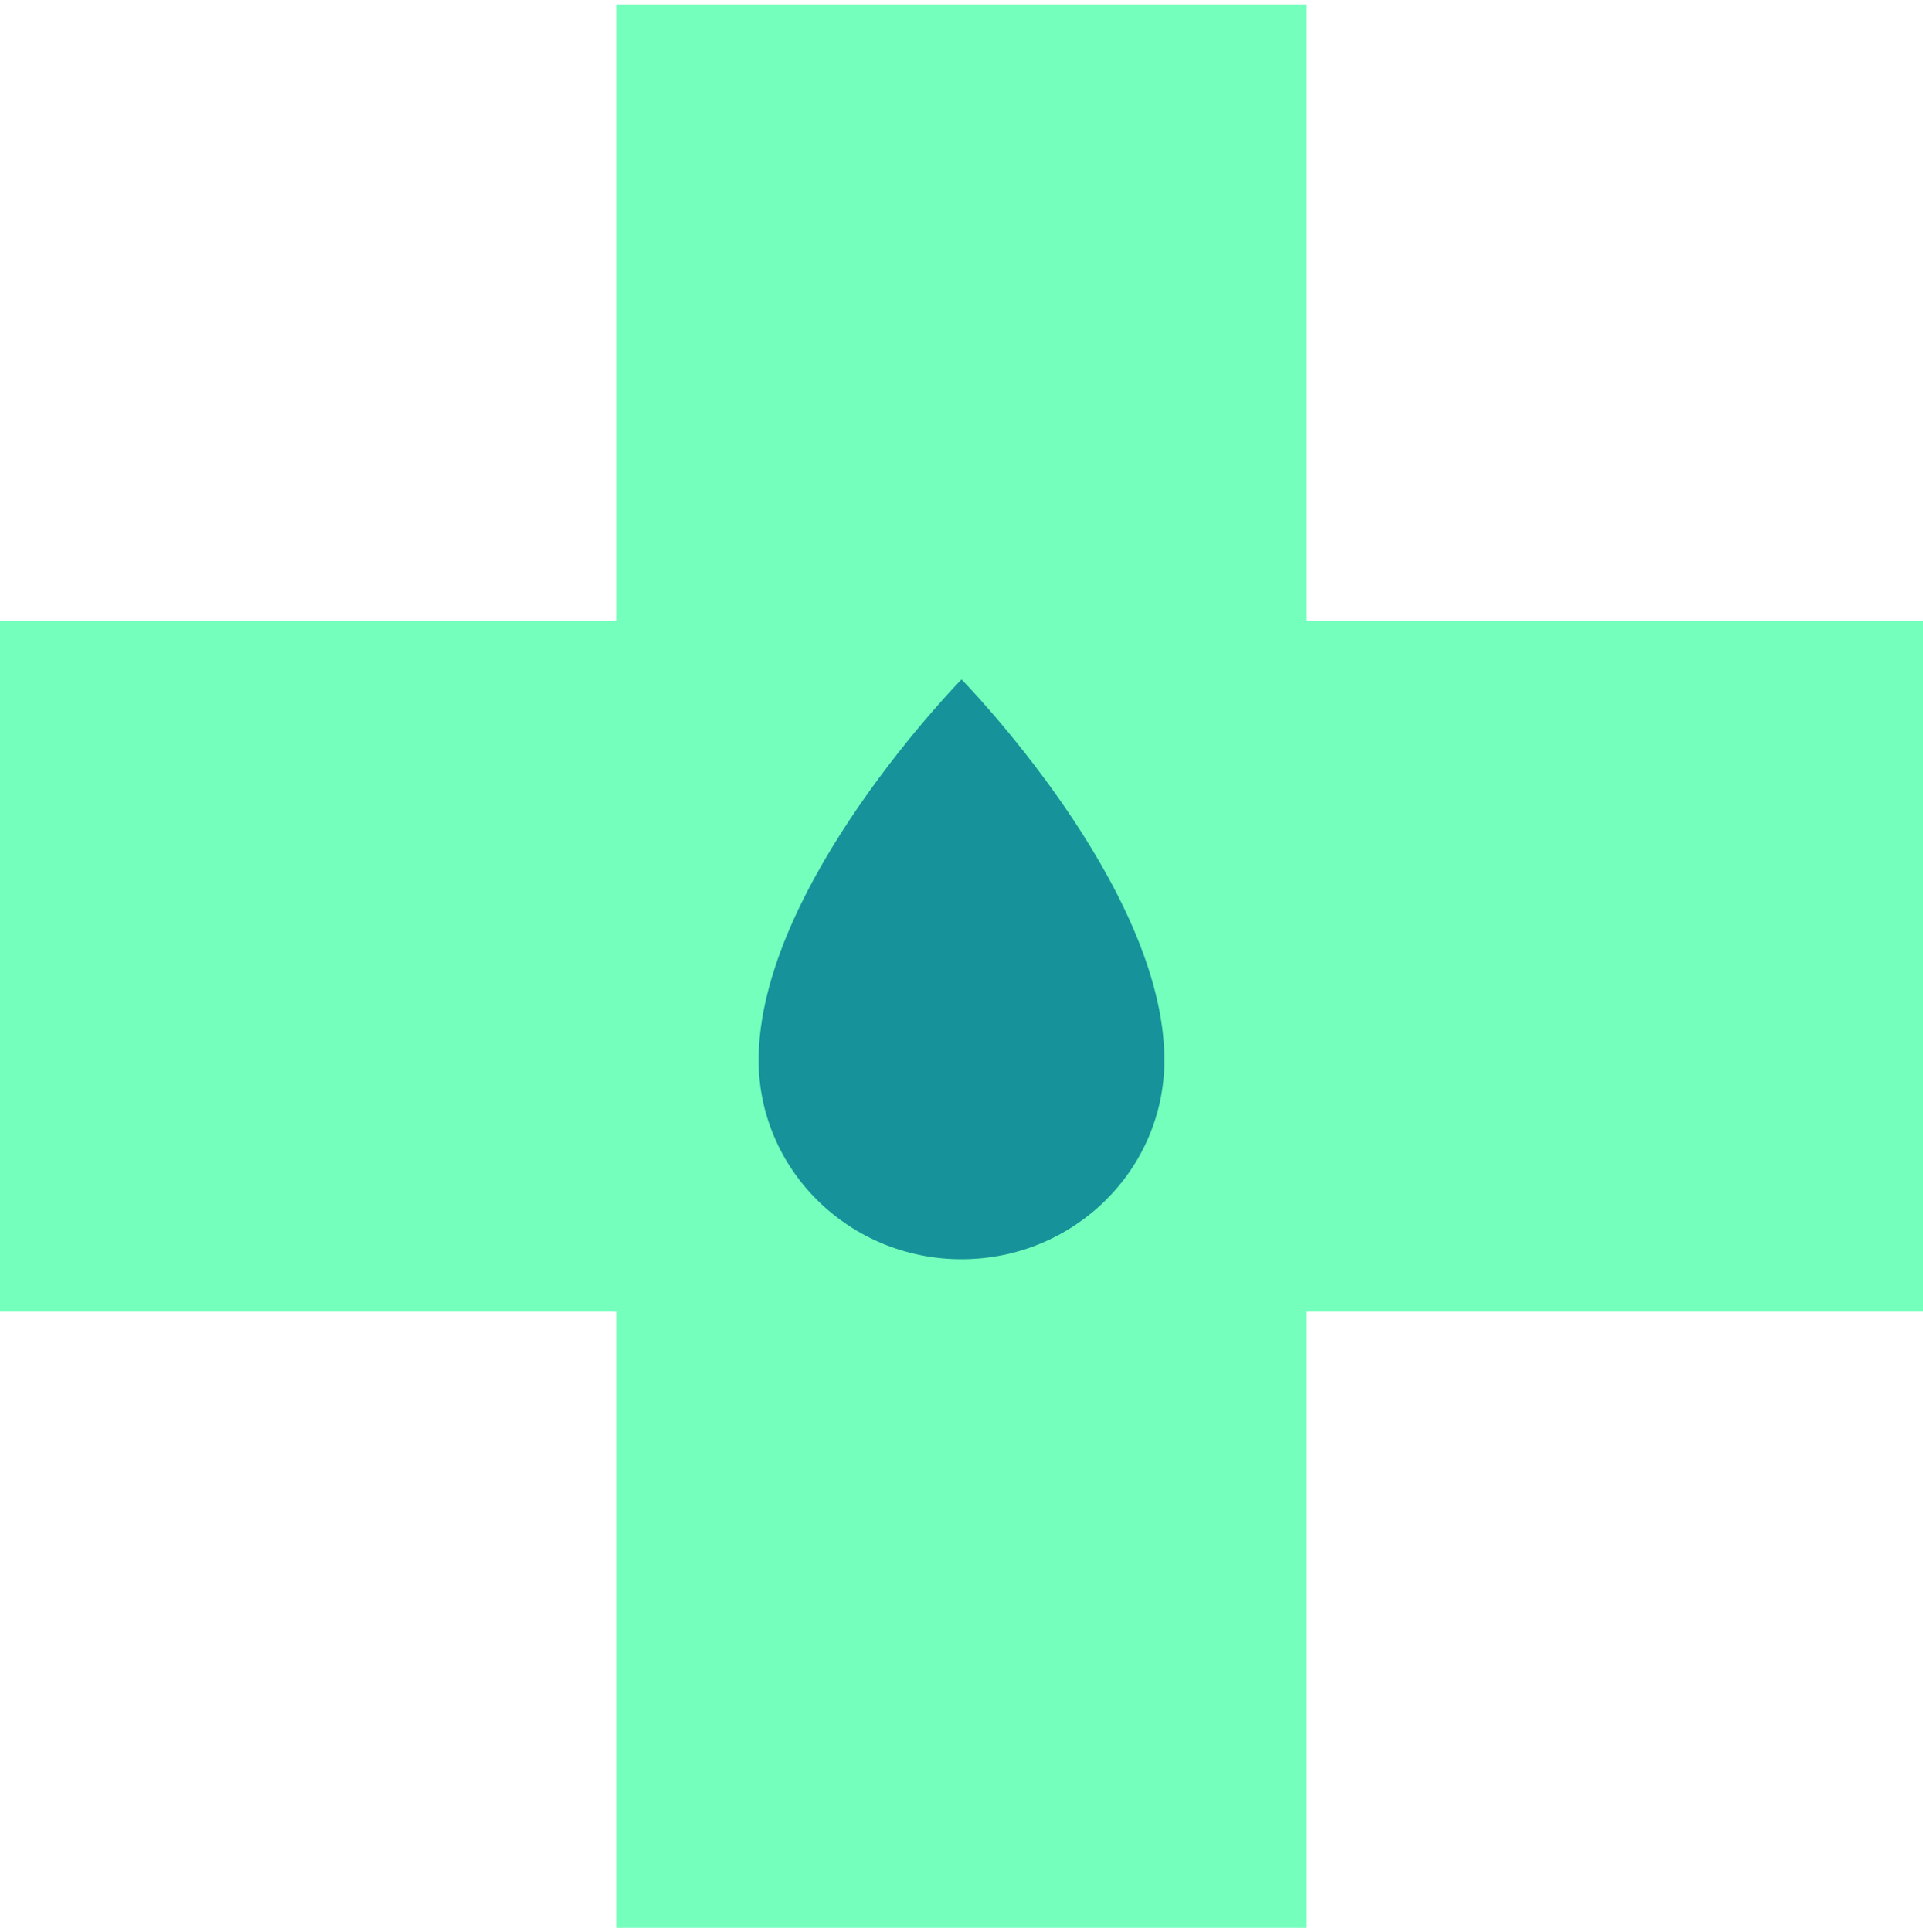
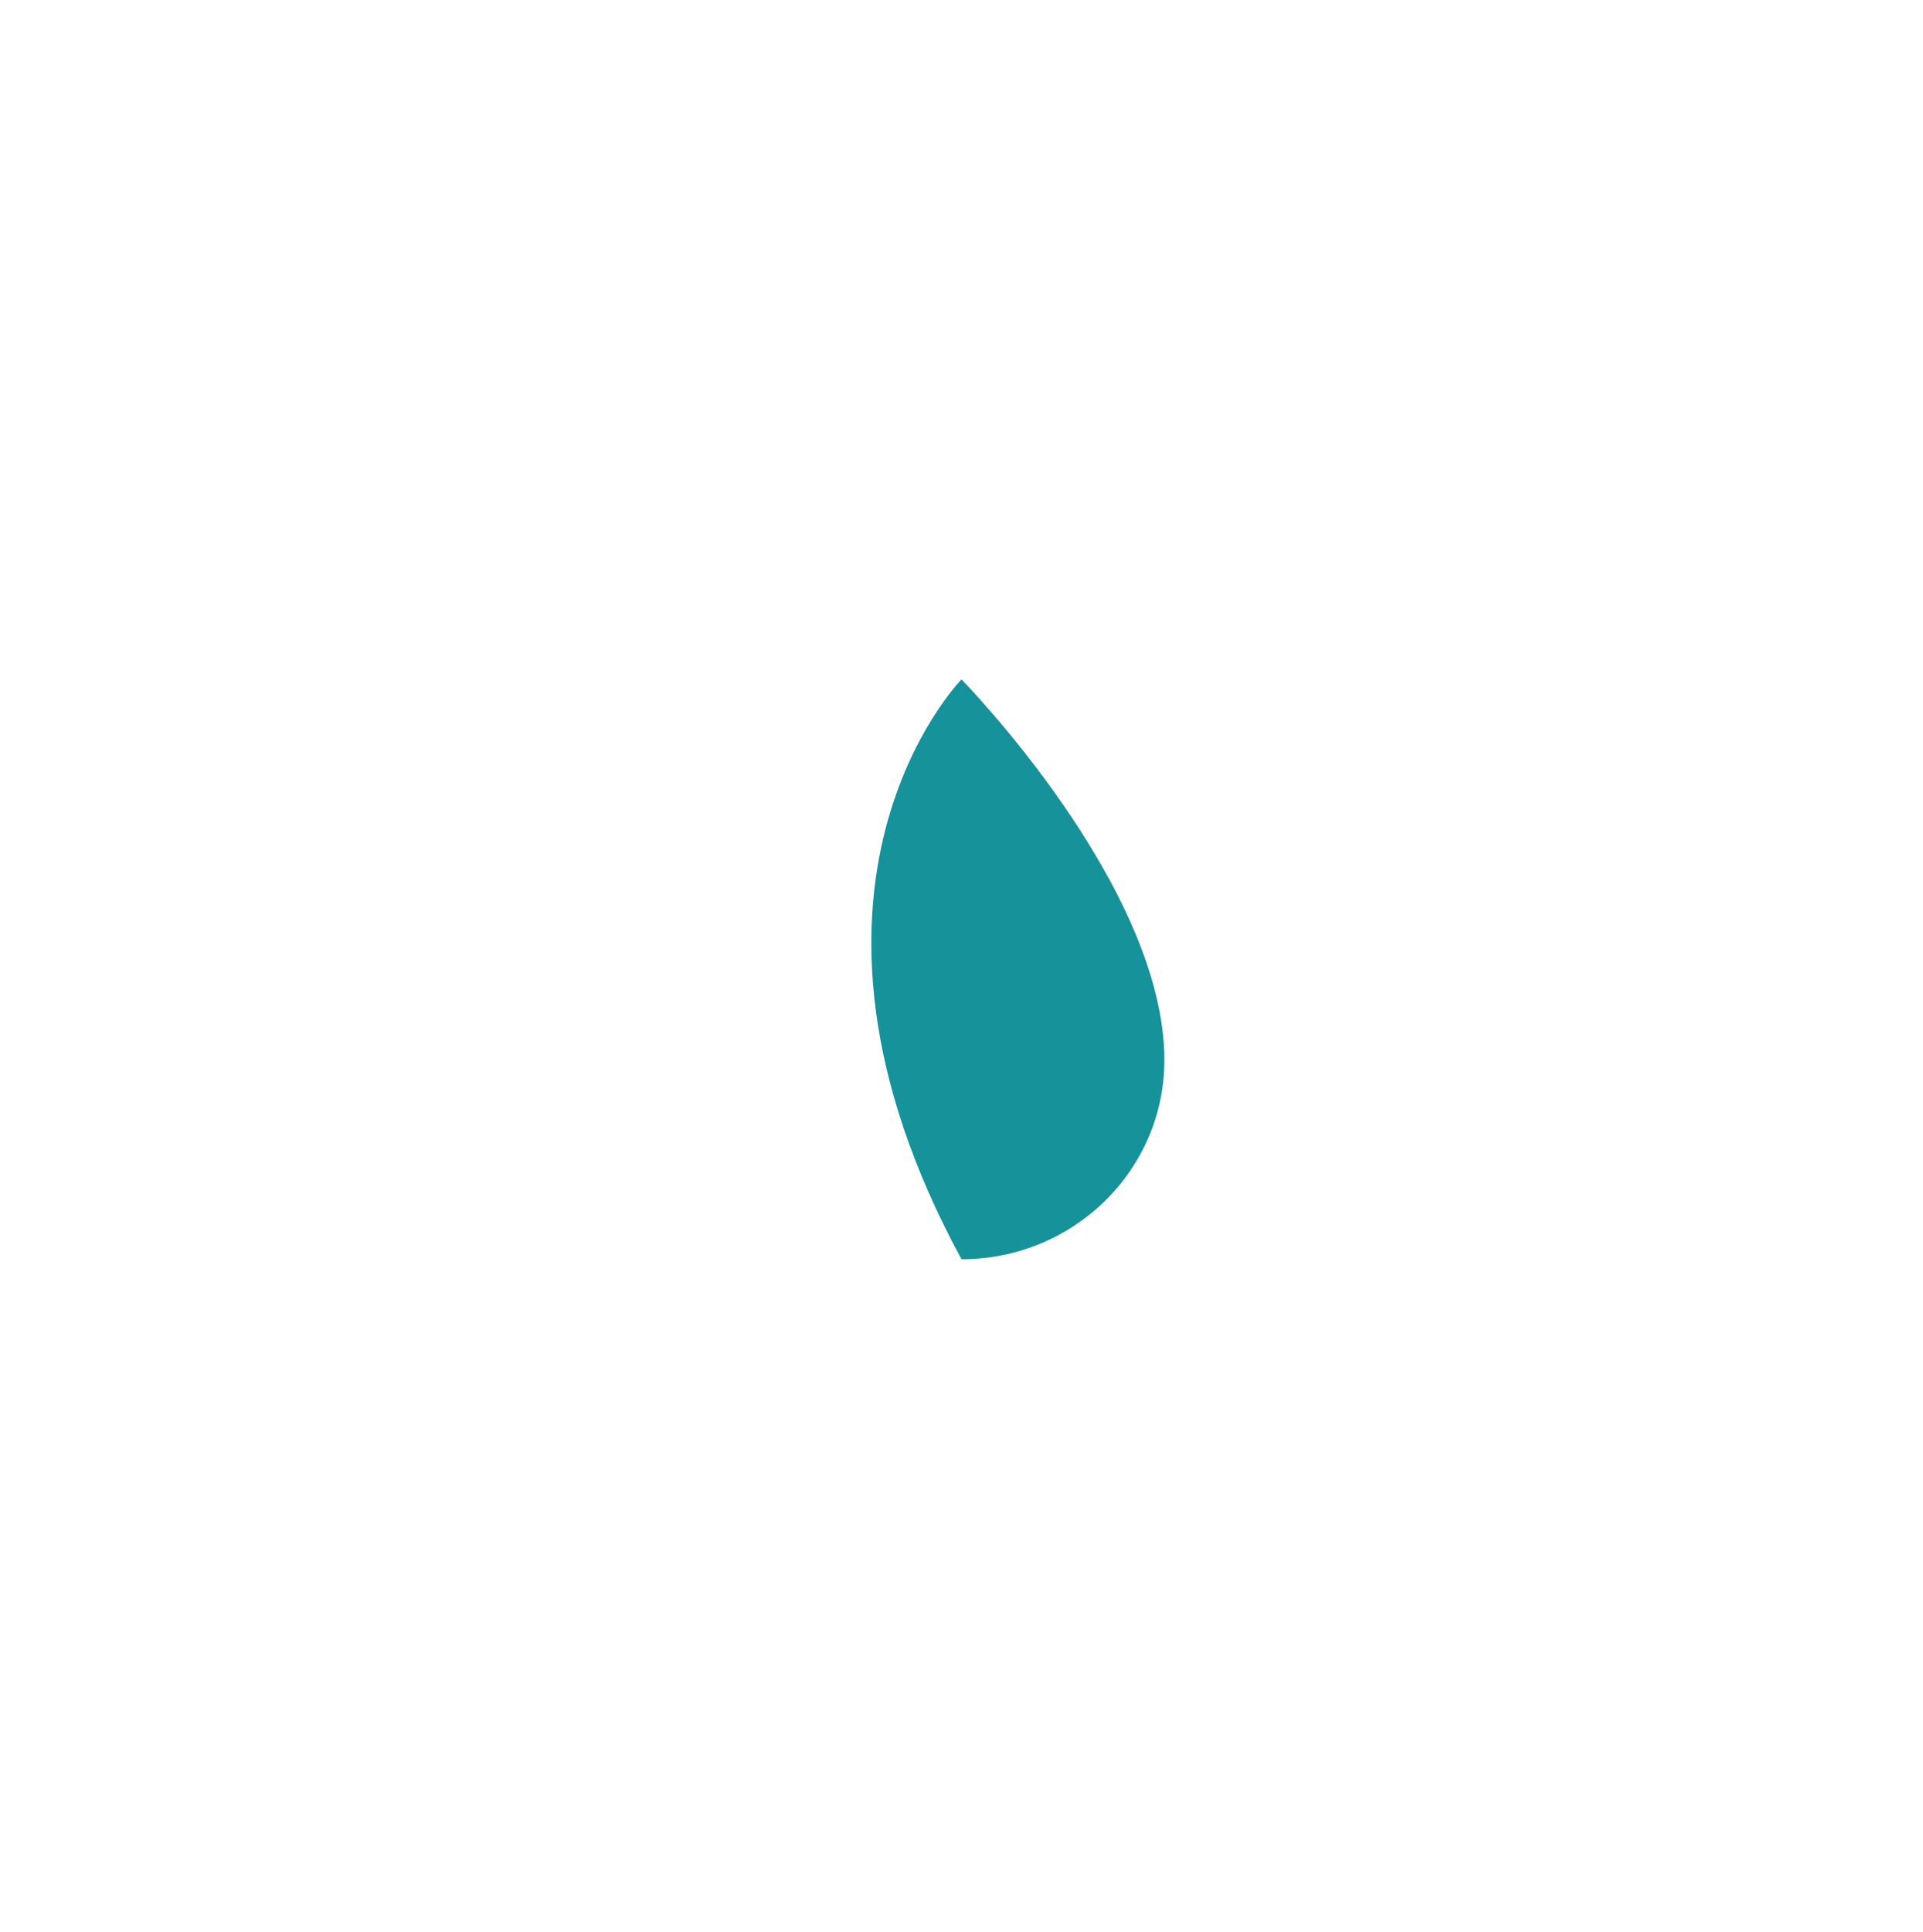
<svg xmlns="http://www.w3.org/2000/svg" width="218" height="219" viewBox="0 0 218 219" fill="none">
-   <path fill-rule="evenodd" clip-rule="evenodd" d="M148.144 0.5H69.856V70.356H0L3.42205e-06 148.644H69.856V218.5H148.144V148.644H218V70.356H148.144V0.5Z" fill="#74FFBC" />
-   <path d="M132 120.146C132 132.611 121.703 142.714 109 142.714C96.297 142.714 86 132.611 86 120.146C86 100.399 109 77 109 77C109 77 132 100.398 132 120.146Z" fill="#16929A" />
+   <path d="M132 120.146C132 132.611 121.703 142.714 109 142.714C86 100.399 109 77 109 77C109 77 132 100.398 132 120.146Z" fill="#16929A" />
</svg>